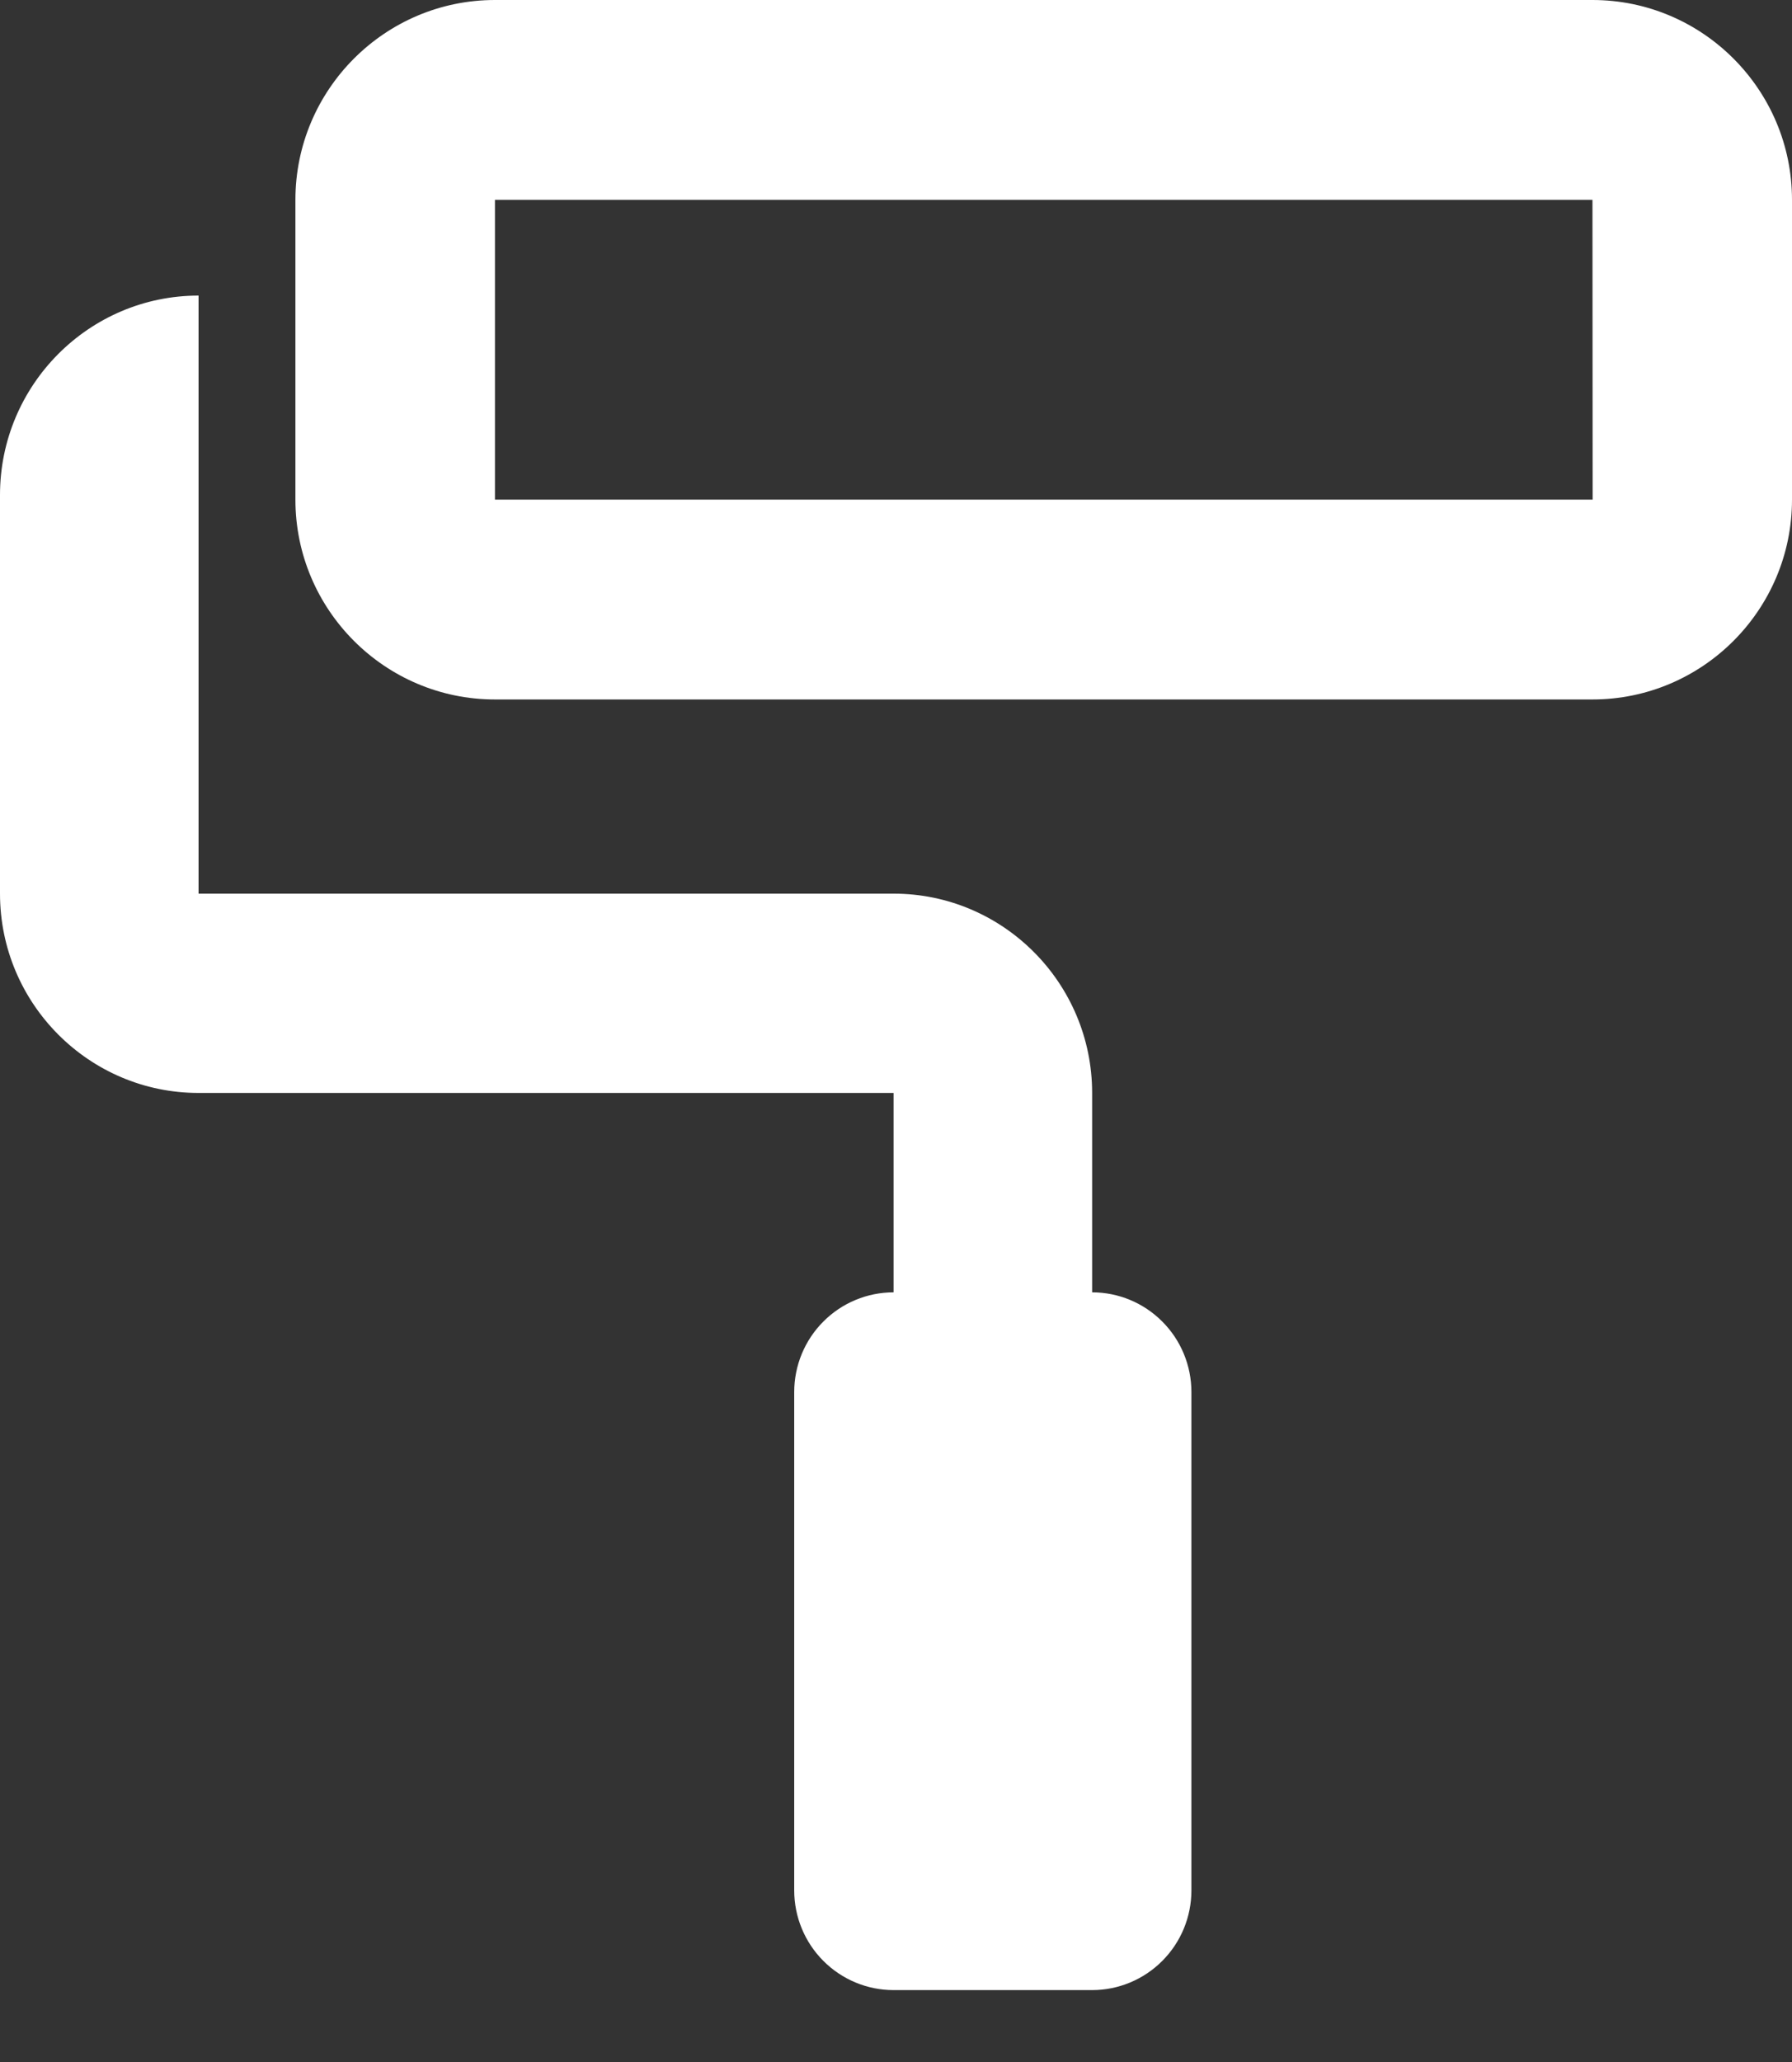
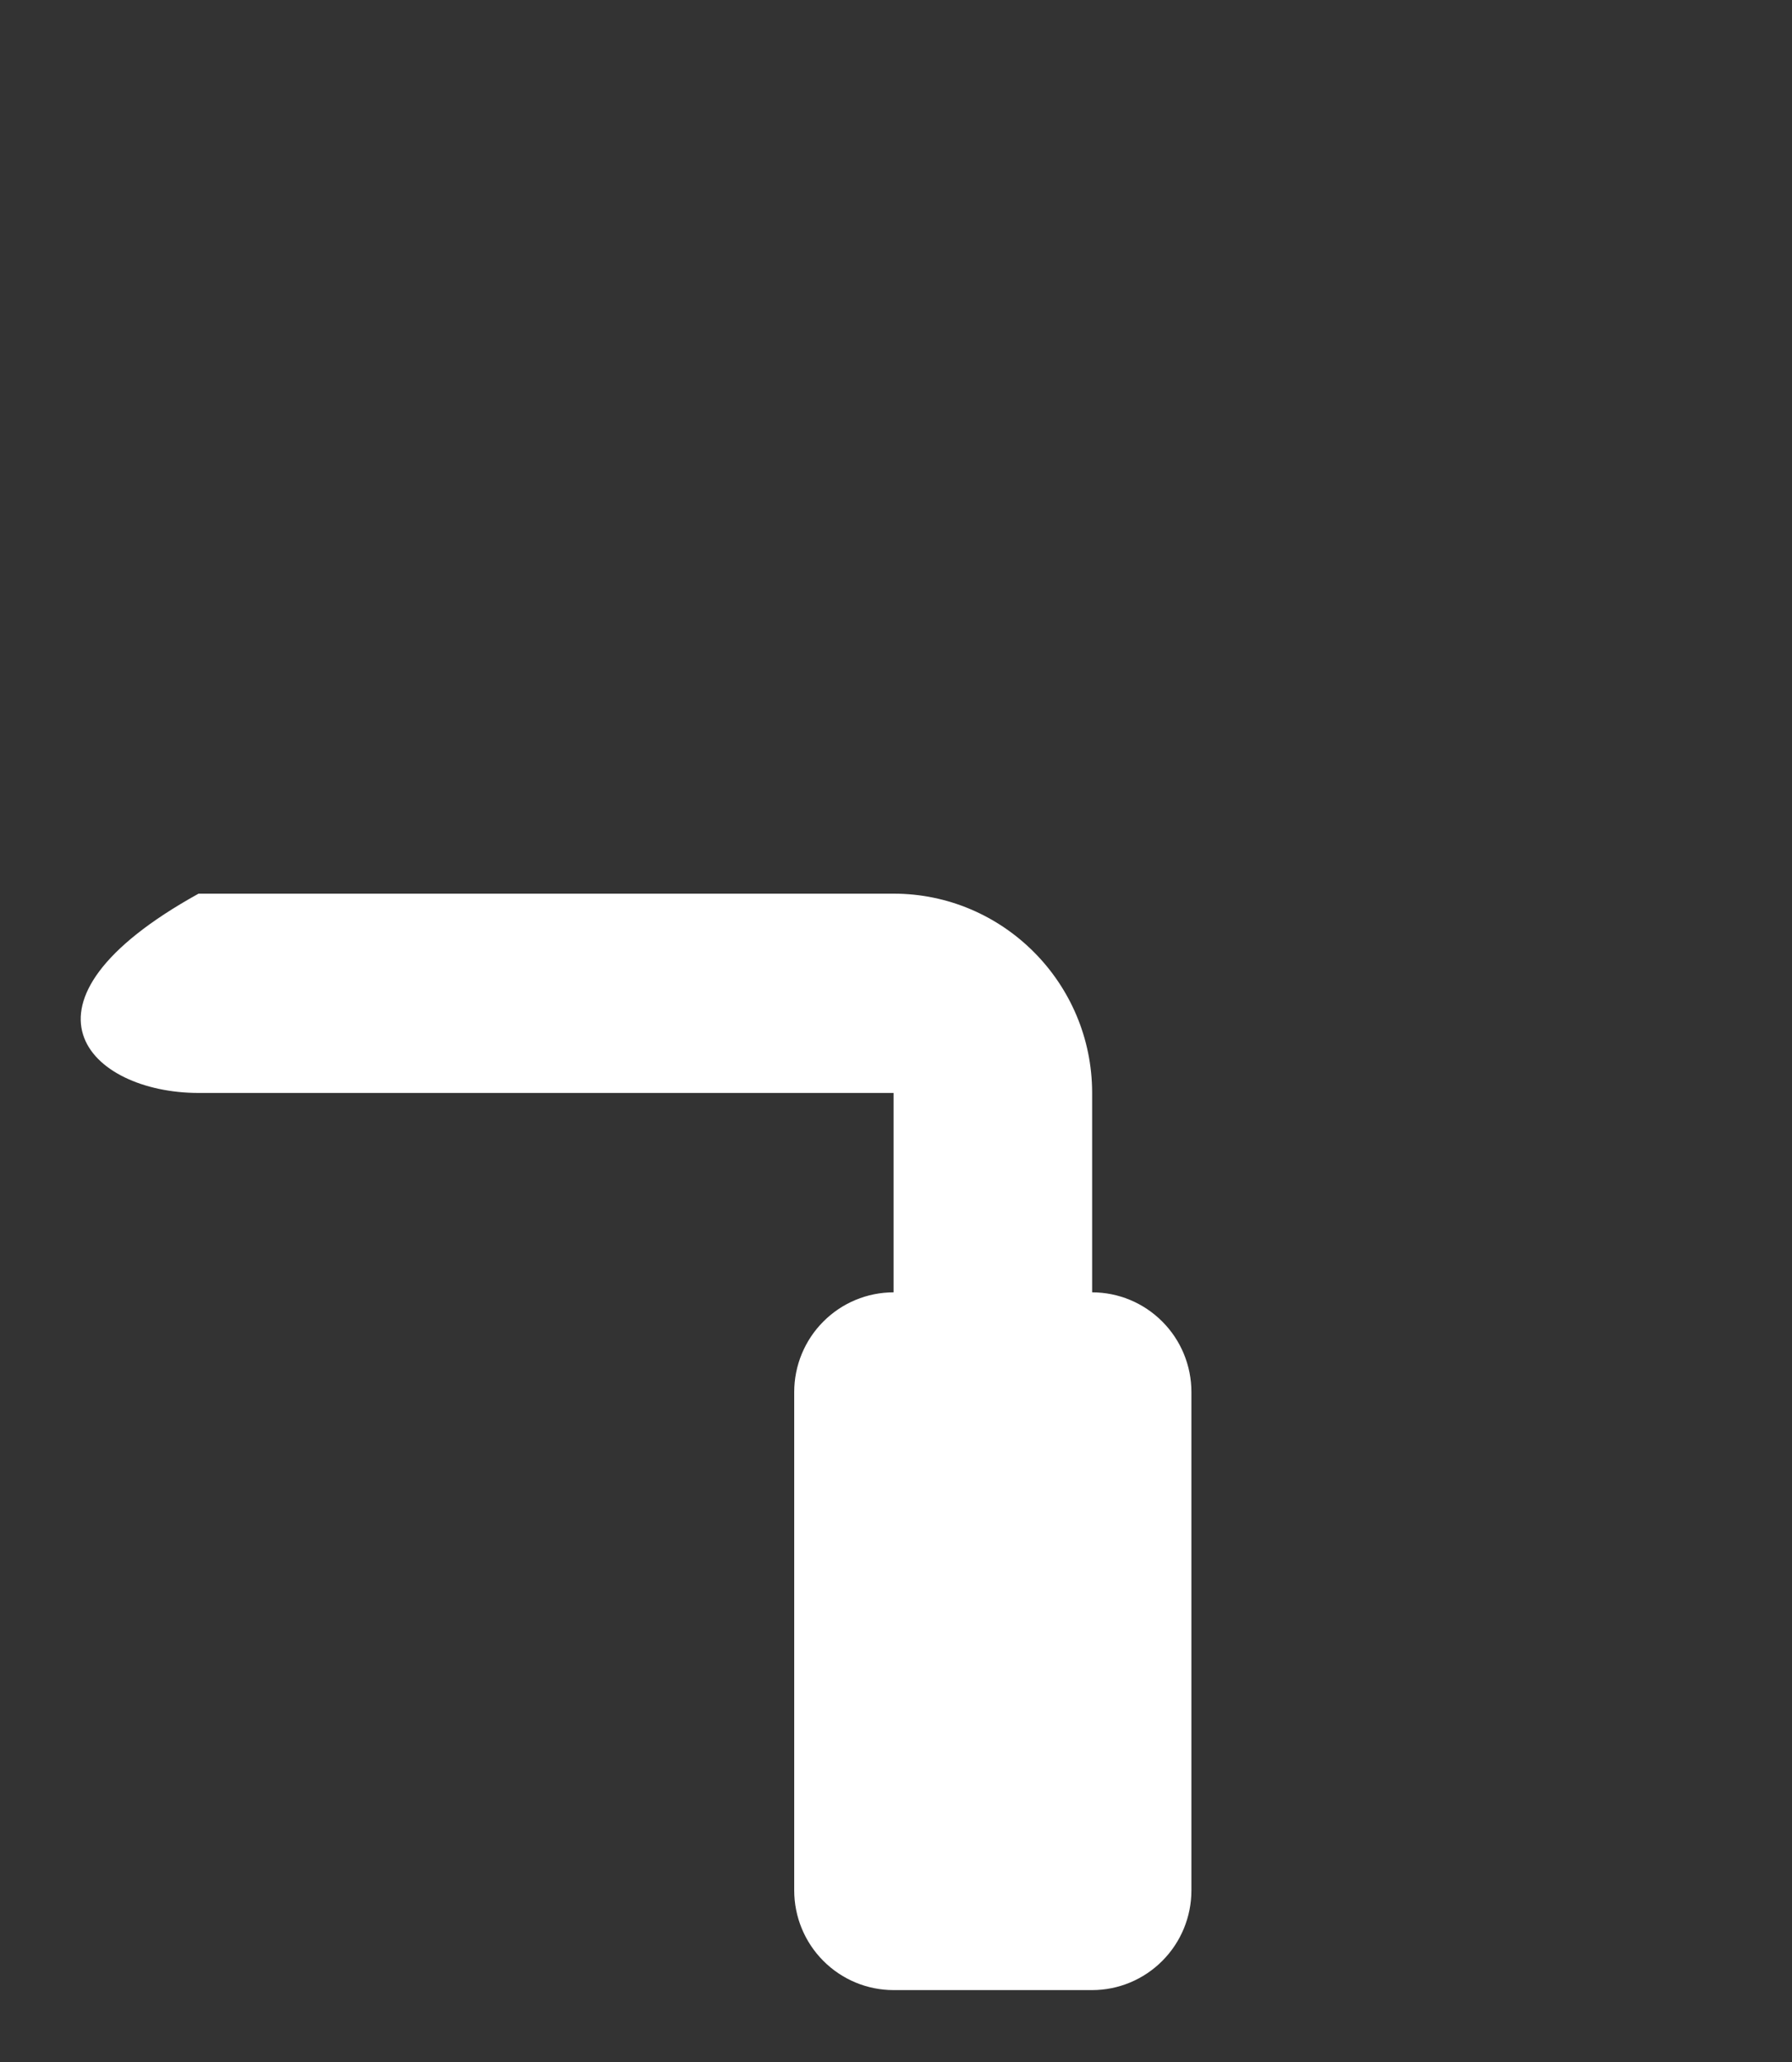
<svg xmlns="http://www.w3.org/2000/svg" width="20" height="23" viewBox="0 0 20 23" fill="none">
  <rect x="0" y="0" width="20" height="23" fill="#333333" stroke="none" />
-   <path d="M17.773 0H5.524C4.296 0 3.297 1 3.297 2.229V5.573C3.297 6.802 4.296 7.802 5.524 7.802H17.773C19.001 7.802 20 6.802 20 5.573V2.229C20 1 19.001 0 17.773 0ZM5.524 5.573V2.229H17.773L17.775 5.573H5.524Z" fill="white" />
-   <path d="M12.189 14.415V12.191C12.189 10.965 11.195 9.968 9.973 9.968H2.216V3.297C0.994 3.297 0 4.294 0 5.521V9.968C0 11.194 0.994 12.191 2.216 12.191H9.973V14.415C9.679 14.415 9.397 14.532 9.189 14.741C8.981 14.949 8.864 15.232 8.864 15.527V21.086C8.864 21.381 8.981 21.664 9.189 21.872C9.397 22.081 9.679 22.198 9.973 22.198H12.189C12.482 22.198 12.764 22.081 12.972 21.872C13.18 21.664 13.297 21.381 13.297 21.086V15.527C13.297 15.232 13.18 14.949 12.972 14.741C12.764 14.532 12.482 14.415 12.189 14.415Z" fill="white" />
+   <path d="M12.189 14.415V12.191C12.189 10.965 11.195 9.968 9.973 9.968H2.216V3.297V9.968C0 11.194 0.994 12.191 2.216 12.191H9.973V14.415C9.679 14.415 9.397 14.532 9.189 14.741C8.981 14.949 8.864 15.232 8.864 15.527V21.086C8.864 21.381 8.981 21.664 9.189 21.872C9.397 22.081 9.679 22.198 9.973 22.198H12.189C12.482 22.198 12.764 22.081 12.972 21.872C13.18 21.664 13.297 21.381 13.297 21.086V15.527C13.297 15.232 13.18 14.949 12.972 14.741C12.764 14.532 12.482 14.415 12.189 14.415Z" fill="white" />
</svg>